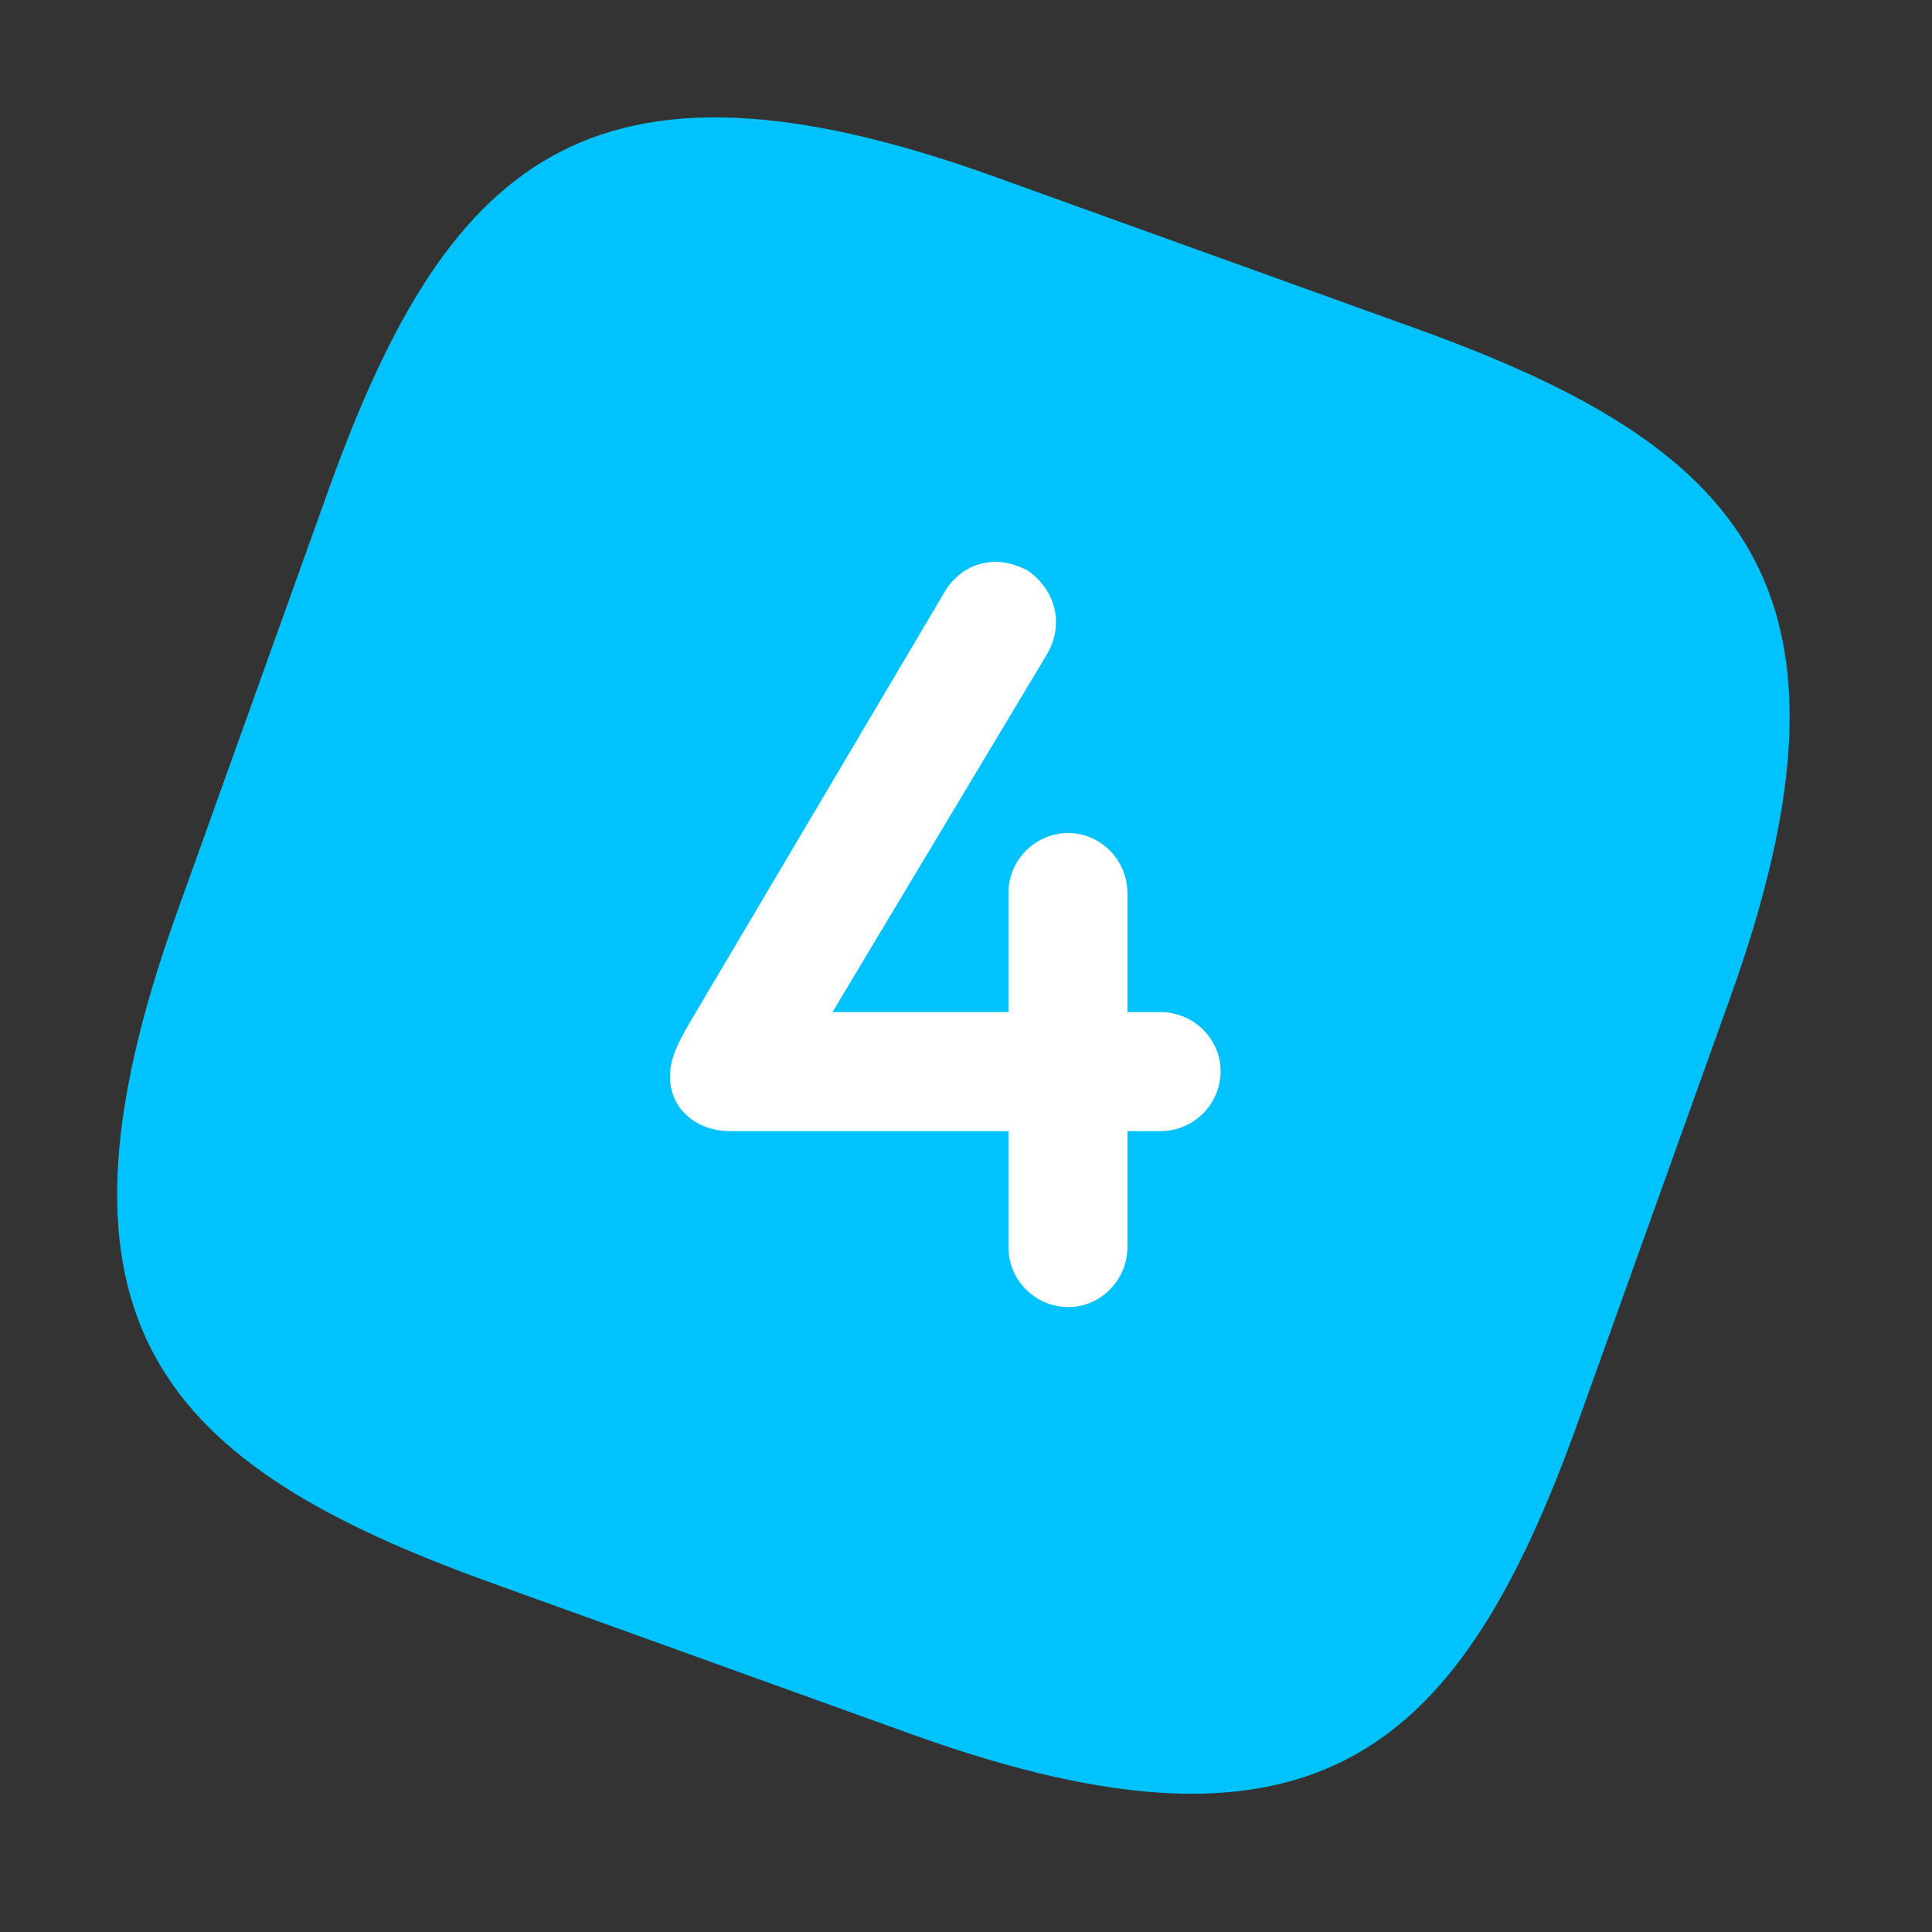
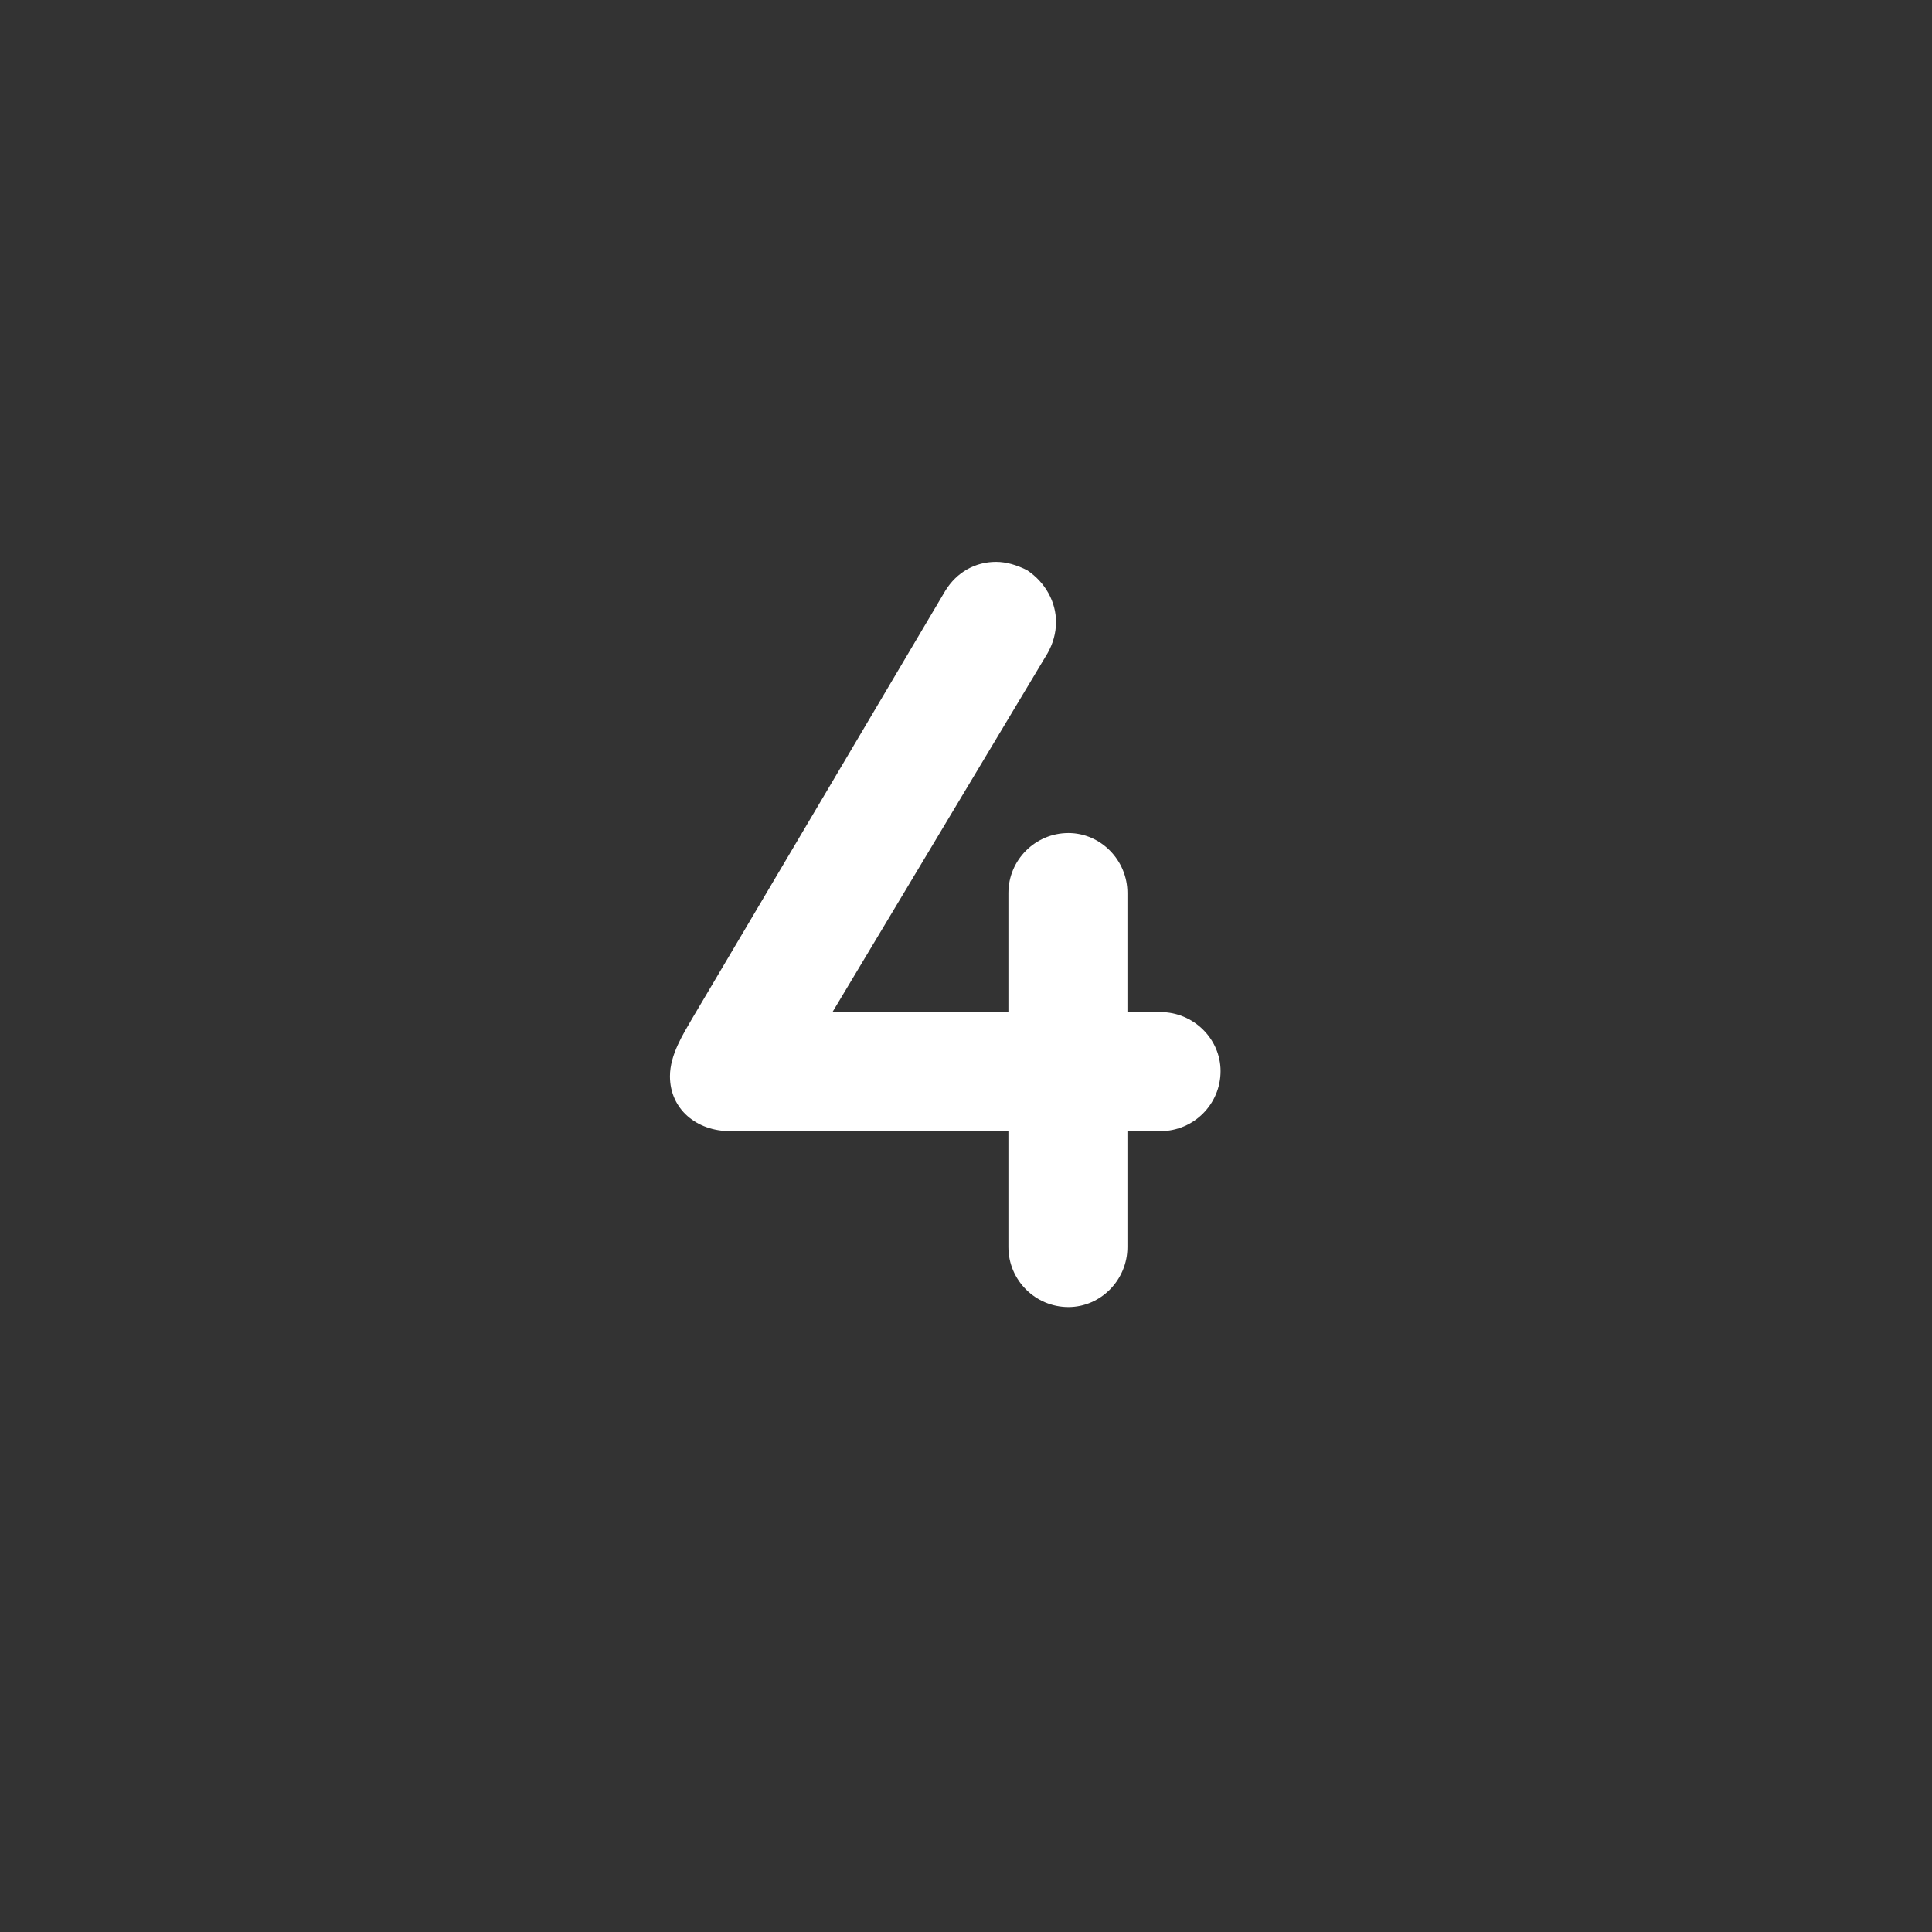
<svg xmlns="http://www.w3.org/2000/svg" width="56" height="56" viewBox="0 0 56 56" fill="none">
  <rect x="0" y="0" width="56" height="56" fill="#333333" stroke="none" />
-   <path d="M26.426 50.269C38.285 54.541 42.361 50.64 45.77 41.133L50.154 28.908C54.416 17.023 50.525 12.937 41.039 9.52L28.843 5.126C16.984 0.854 12.908 4.755 9.499 14.262L5.115 26.487C0.853 38.372 4.744 42.458 14.23 45.875L26.426 50.269Z" fill="#00C2FC" />
  <path d="M32.679 32.786V36.146C32.679 37.106 31.899 37.886 30.969 37.886C30.009 37.886 29.229 37.106 29.229 36.146V32.786H21.159C20.199 32.786 19.419 32.156 19.419 31.196C19.419 30.566 19.809 29.966 20.049 29.546L27.399 17.126C27.729 16.586 28.269 16.286 28.869 16.286C29.169 16.286 29.469 16.376 29.769 16.526C30.309 16.886 30.609 17.456 30.609 18.026C30.609 18.356 30.519 18.656 30.369 18.926L24.129 29.336H29.229V25.886C29.229 24.926 30.009 24.146 30.969 24.146C31.899 24.146 32.679 24.926 32.679 25.886V29.336H33.639C34.599 29.336 35.379 30.116 35.379 31.046C35.379 32.006 34.599 32.786 33.639 32.786H32.679Z" fill="white" />
</svg>